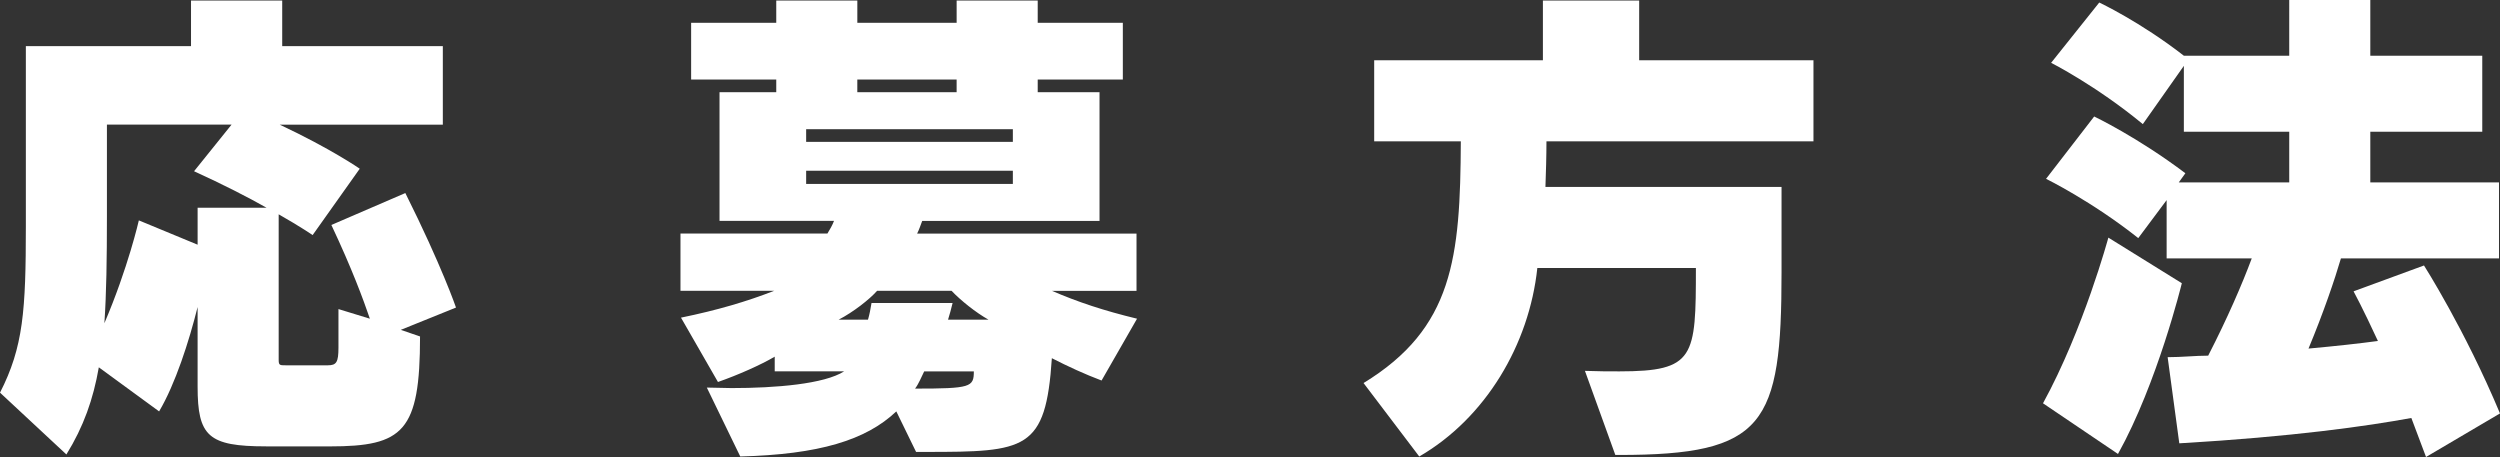
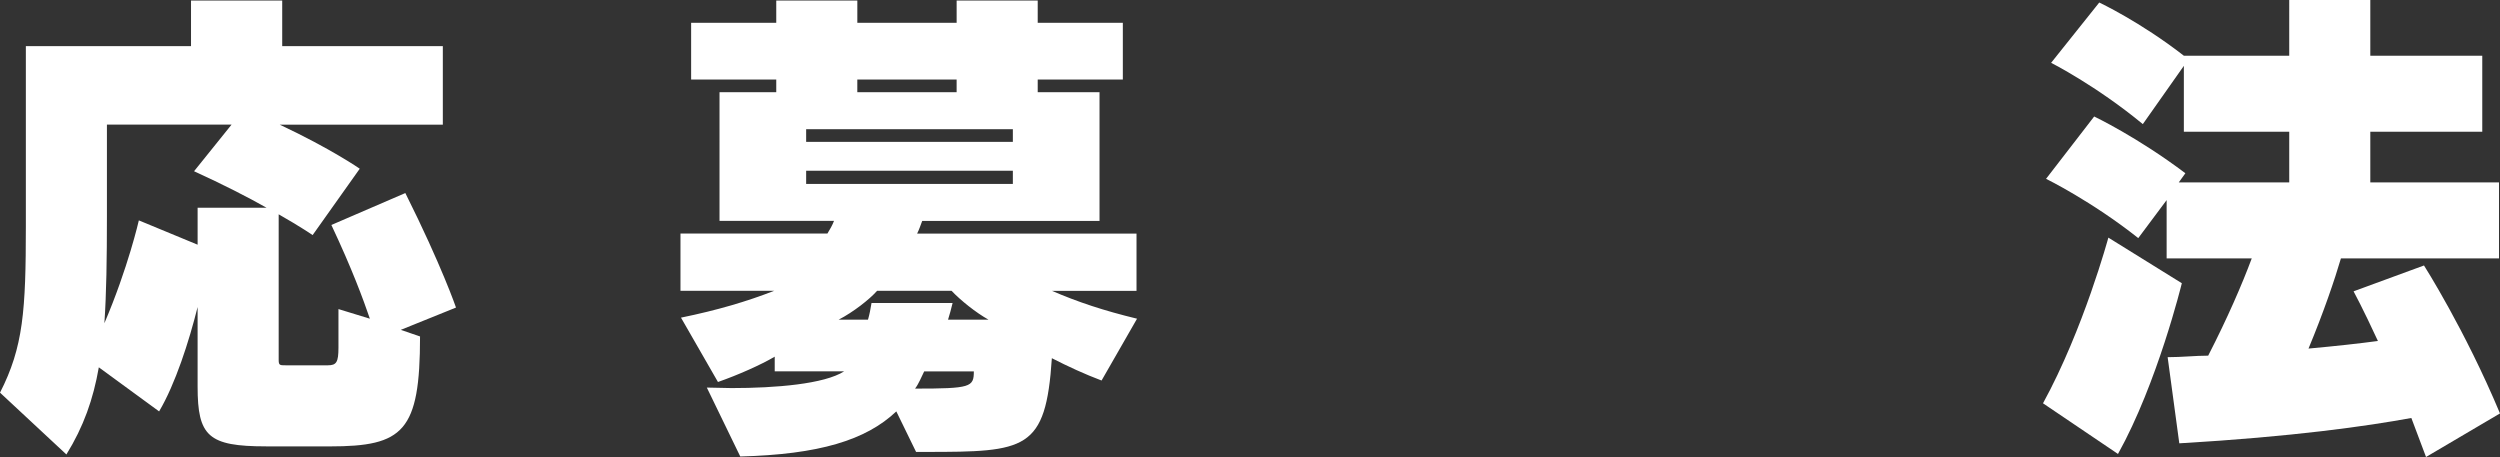
<svg xmlns="http://www.w3.org/2000/svg" id="b" data-name="レイヤー_2" viewBox="0 0 157.737 28.834">
  <rect x="0" y="0" width="157.737" height="28.834" fill="#333333" stroke="none" />
  <g id="c" data-name="デザイン">
    <g>
      <path d="M16.783,28.163c-3.644,0-4.315-.639-4.315-3.772v-5.019c-.543,2.174-1.406,4.859-2.429,6.585l-3.804-2.781c-.352,2.014-.959,3.74-2.046,5.498l-4.188-3.9c1.471-2.877,1.63-5.179,1.63-10.517V2.909h10.421V.032h5.754v2.877h10.134v4.955h-10.293c3.261,1.534,5.051,2.781,5.051,2.781l-2.973,4.188s-.735-.511-2.142-1.311v9.175c0,.352.064.352.448.352h2.653c.543,0,.671-.192.671-1.119v-2.429l1.982.607c-.416-1.214-1.119-3.133-2.43-5.914l4.667-2.014c2.302,4.604,3.197,7.225,3.197,7.225l-3.484,1.407,1.215.416c0,6.01-1.055,6.937-5.69,6.937h-4.028ZM12.467,13.106h4.348c-1.183-.671-2.749-1.47-4.571-2.302l2.366-2.941h-7.864v5.818c0,2.653-.032,4.827-.16,6.713,1.502-3.517,2.174-6.489,2.174-6.489l3.708,1.534v-2.333Z" fill="#fff" />
      <path d="M69.5,24.007c-1.023-.384-2.142-.896-3.133-1.407-.384,5.818-1.63,5.914-7.96,5.914h-.607l-1.247-2.557c-1.918,1.822-4.891,2.717-9.846,2.845l-2.11-4.348c.511,0,1.023.032,1.566.032,2.781,0,5.85-.256,7.097-1.055h-4.379v-.927c-.863.511-2.302,1.151-3.581,1.598l-2.333-4.06c2.333-.479,4.156-1.023,5.882-1.694h-5.914v-3.612h9.271c.16-.256.32-.543.416-.799h-7.224V5.818h3.58v-.799h-5.371V1.438h5.371V.032h5.115v1.407h6.266V.032h5.115v1.407h5.371v3.581h-5.371v.799h3.9v8.12h-11.188c-.096.256-.192.543-.32.799h13.842v3.612h-5.338c1.63.703,3.261,1.247,5.371,1.758l-2.238,3.9ZM63.906,8.152h-13.042v.799h13.042v-.799ZM63.906,10.773h-13.042v.831h13.042v-.831ZM62.372,20.171c-.799-.448-1.758-1.215-2.333-1.822h-4.699c-.479.543-1.502,1.343-2.429,1.822h1.854c.096-.32.16-.671.224-1.055h5.115c-.096.384-.192.767-.288,1.055h2.557ZM60.358,5.019h-6.266v.799h6.266v-.799ZM58.312,23.432c-.16.319-.352.799-.576,1.087,3.517,0,3.708-.096,3.708-1.087h-3.133Z" fill="#fff" />
-       <path d="M101.919,28.707l-1.918-5.307c.831.032,1.534.032,2.174.032,4.763,0,4.827-.896,4.827-6.521h-10.005c-.512,4.827-3.261,9.462-7.449,11.892l-3.516-4.635c5.658-3.453,6.105-7.896,6.138-15.249h-5.466V3.804h10.645V.032h6.074v3.772h10.997v5.114h-16.847c0,.991-.032,1.918-.064,2.877h14.897v5.371c0,9.654-1.055,11.54-10.262,11.54h-.224Z" fill="#fff" />
      <path d="M128.903,25.446c2.557-4.667,4.124-10.453,4.124-10.453l4.635,2.877s-1.534,6.297-4.028,10.773l-4.731-3.197ZM153.07,28.834c-.319-.863-.639-1.694-.927-2.462-2.781.512-7.48,1.183-14.641,1.599l-.735-5.435c.895,0,1.758-.096,2.558-.096,1.215-2.366,2.142-4.507,2.749-6.138h-5.371v-3.676l-1.79,2.397c-2.941-2.333-5.818-3.74-5.818-3.74l3.037-3.933s2.75,1.311,5.754,3.581l-.416.576h6.969v-3.197h-6.649v-4.155l-2.589,3.676c-2.941-2.429-5.786-3.868-5.786-3.868l3.037-3.804s2.589,1.215,5.338,3.356h6.649V0h5.115v3.516h7.064v4.795h-7.064v3.197h8.12v4.795h-9.974c-.384,1.311-1.087,3.389-2.046,5.69,1.758-.16,3.196-.32,4.379-.479-.927-2.014-1.535-3.133-1.535-3.133l4.443-1.631s2.589,4.06,4.795,9.335l-4.667,2.749Z" fill="#fff" />
    </g>
  </g>
</svg>